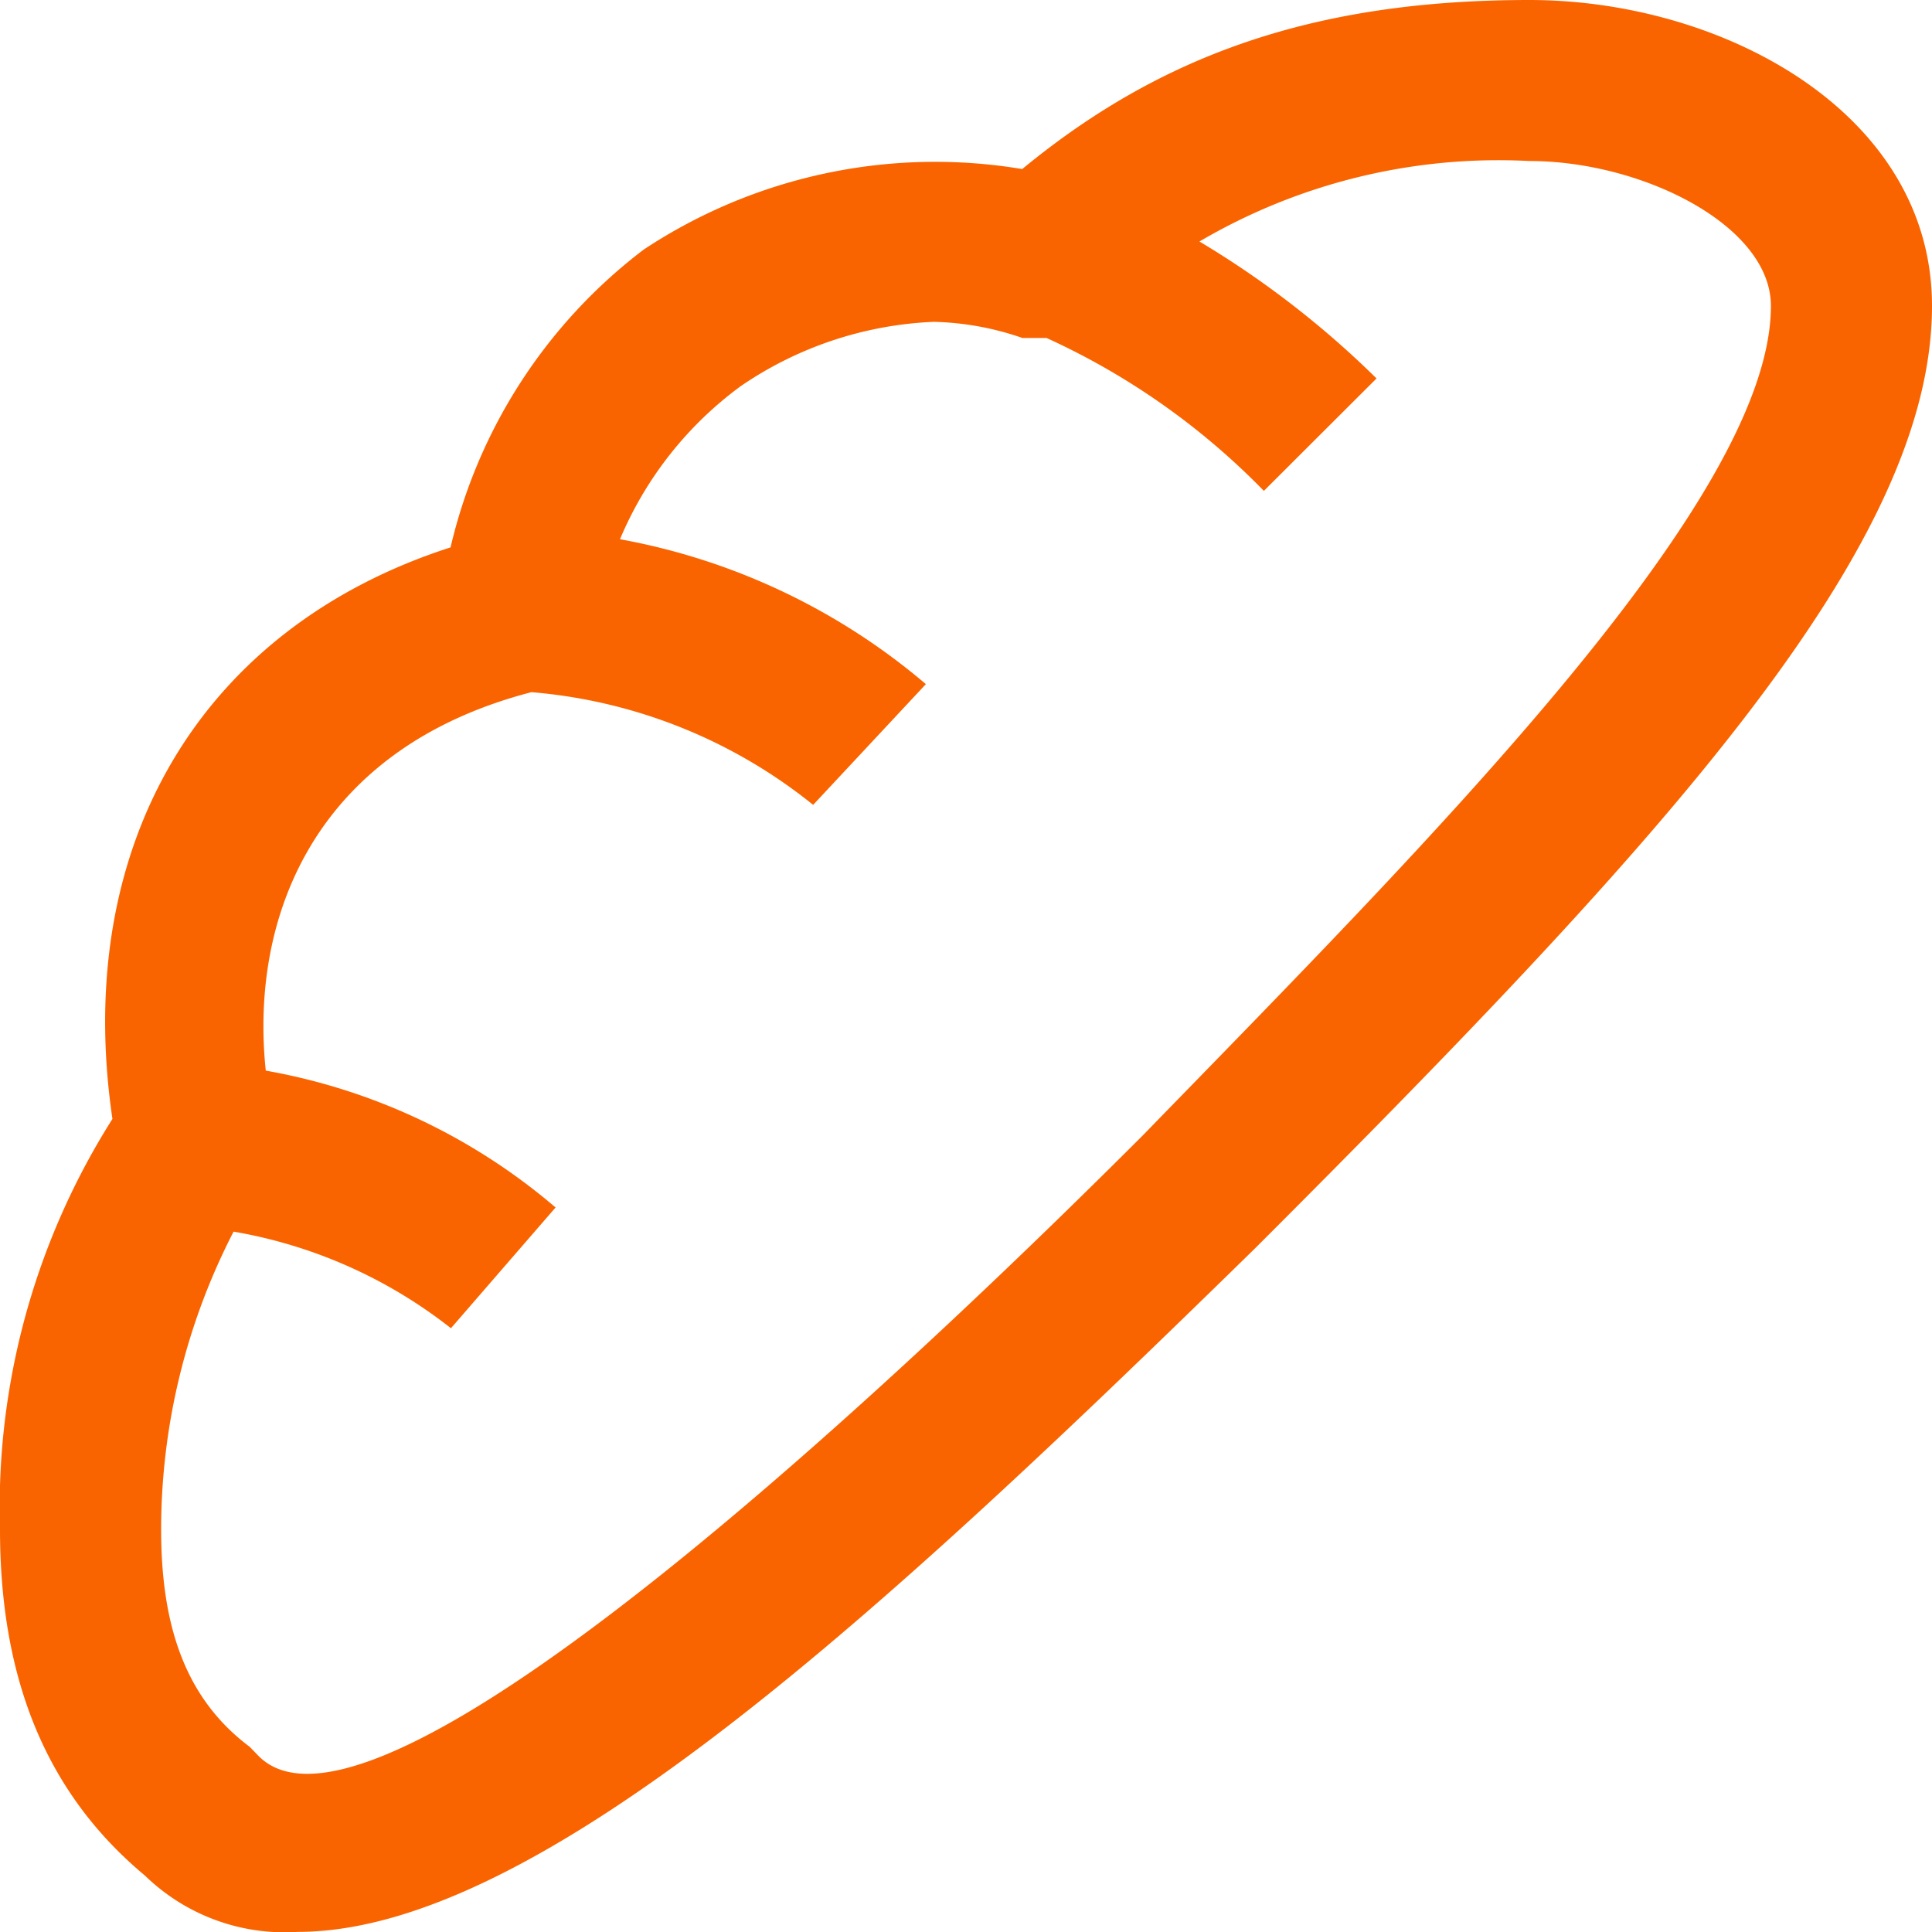
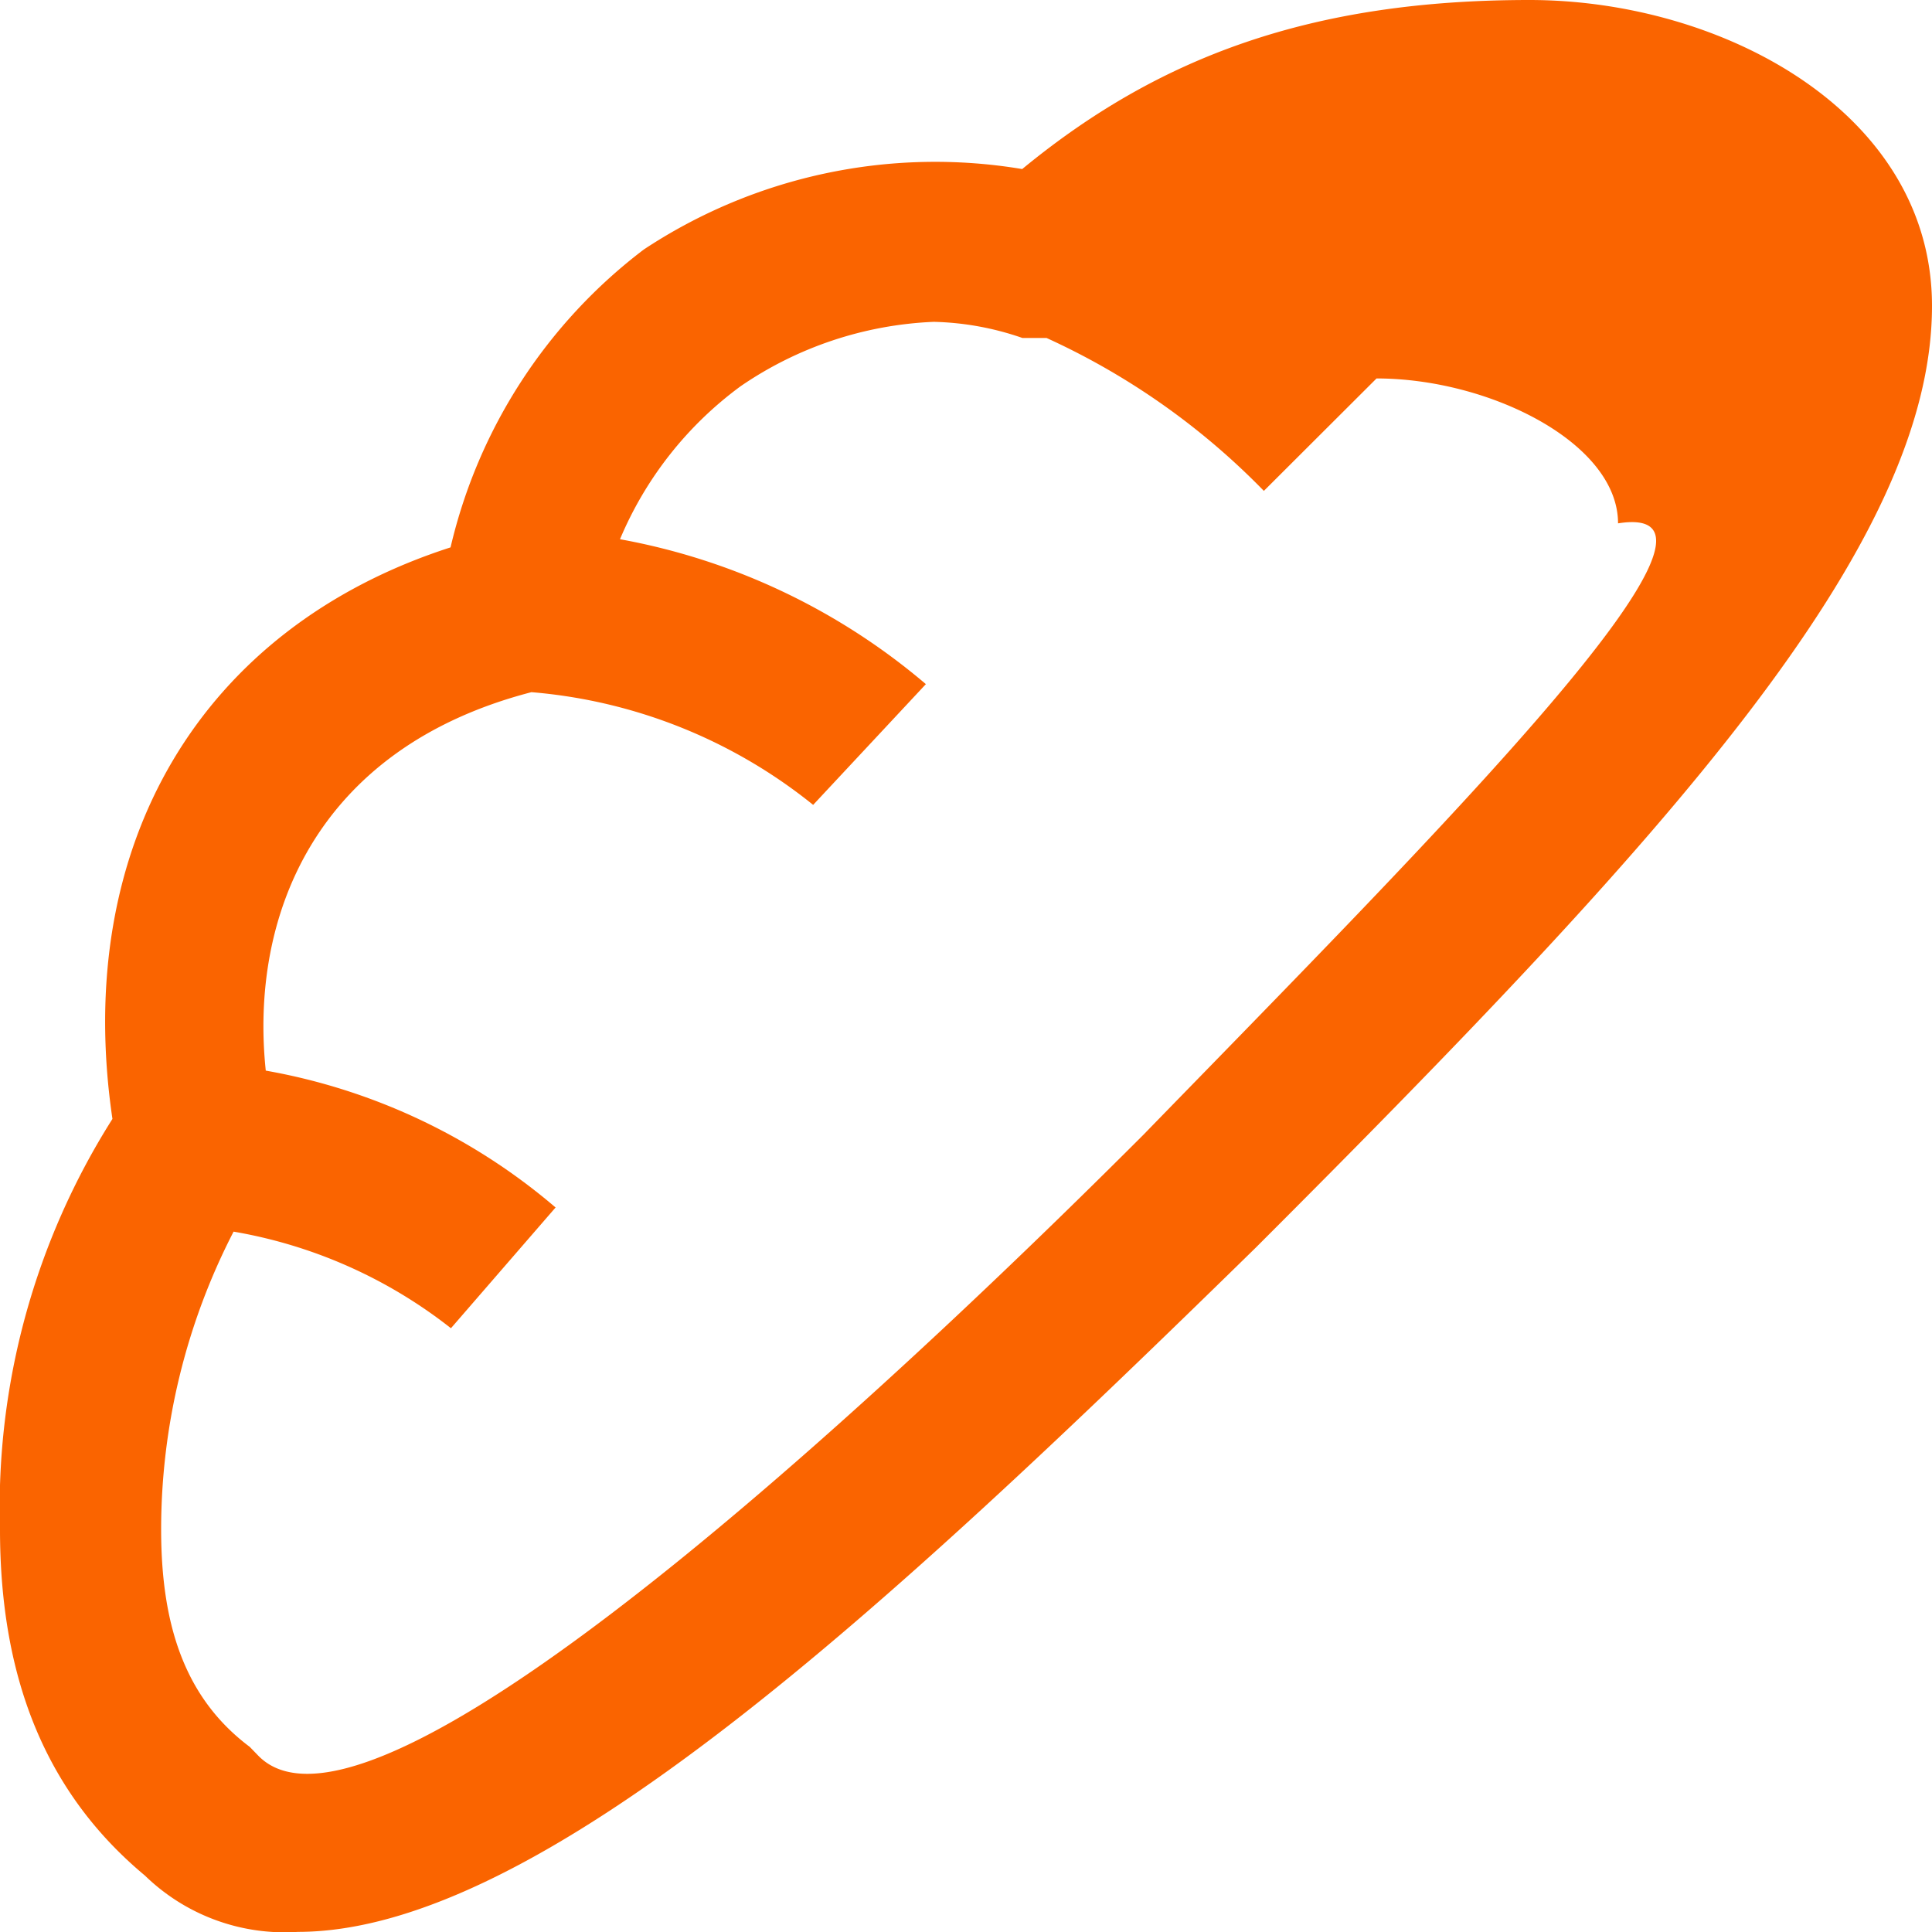
<svg xmlns="http://www.w3.org/2000/svg" width="49.519" height="49.519" viewBox="0 0 49.519 49.519">
-   <path id="Path_26" data-name="Path 26" d="M39.2,0c-5.571,0-9.491,1.444-13,4.333a13.536,13.536,0,0,0-9.7,2.063,13.419,13.419,0,0,0-4.952,7.634c-6.4,2.063-9.7,7.634-8.666,14.649A18.605,18.605,0,0,0,0,39.2c0,3.92,1.238,6.809,3.714,8.872a5.136,5.136,0,0,0,3.92,1.444c6.19,0,15.062-8.253,24.553-17.538C42.71,21.458,49.519,14.03,49.519,7.84,49.519,2.889,44.154,0,39.2,0ZM29.3,29.092C24.553,33.838,9.7,48.281,6.6,44.979L6.4,44.773c-1.651-1.238-2.27-3.095-2.27-5.571a16.66,16.66,0,0,1,1.857-7.634,12.383,12.383,0,0,1,5.571,2.476l2.682-3.095a15.6,15.6,0,0,0-7.428-3.508c-.413-3.92,1.238-8.253,6.809-9.7a13.234,13.234,0,0,1,7.221,2.889l2.889-3.095a16.7,16.7,0,0,0-7.84-3.714A9.366,9.366,0,0,1,18.982,9.9a9.443,9.443,0,0,1,4.952-1.651,7.417,7.417,0,0,1,2.27.413h.619a18.455,18.455,0,0,1,5.571,3.92L35.282,9.7A23.977,23.977,0,0,0,30.743,6.19,15.137,15.137,0,0,1,39.2,4.127c2.889,0,6.19,1.651,6.19,3.714C45.392,12.792,36.726,21.458,29.3,29.092Z" fill="#fa6400" />
+   <path id="Path_26" data-name="Path 26" d="M39.2,0c-5.571,0-9.491,1.444-13,4.333a13.536,13.536,0,0,0-9.7,2.063,13.419,13.419,0,0,0-4.952,7.634c-6.4,2.063-9.7,7.634-8.666,14.649A18.605,18.605,0,0,0,0,39.2c0,3.92,1.238,6.809,3.714,8.872a5.136,5.136,0,0,0,3.92,1.444c6.19,0,15.062-8.253,24.553-17.538C42.71,21.458,49.519,14.03,49.519,7.84,49.519,2.889,44.154,0,39.2,0ZM29.3,29.092C24.553,33.838,9.7,48.281,6.6,44.979L6.4,44.773c-1.651-1.238-2.27-3.095-2.27-5.571a16.66,16.66,0,0,1,1.857-7.634,12.383,12.383,0,0,1,5.571,2.476l2.682-3.095a15.6,15.6,0,0,0-7.428-3.508c-.413-3.92,1.238-8.253,6.809-9.7a13.234,13.234,0,0,1,7.221,2.889l2.889-3.095a16.7,16.7,0,0,0-7.84-3.714A9.366,9.366,0,0,1,18.982,9.9a9.443,9.443,0,0,1,4.952-1.651,7.417,7.417,0,0,1,2.27.413h.619a18.455,18.455,0,0,1,5.571,3.92L35.282,9.7c2.889,0,6.19,1.651,6.19,3.714C45.392,12.792,36.726,21.458,29.3,29.092Z" fill="#fa6400" />
</svg>